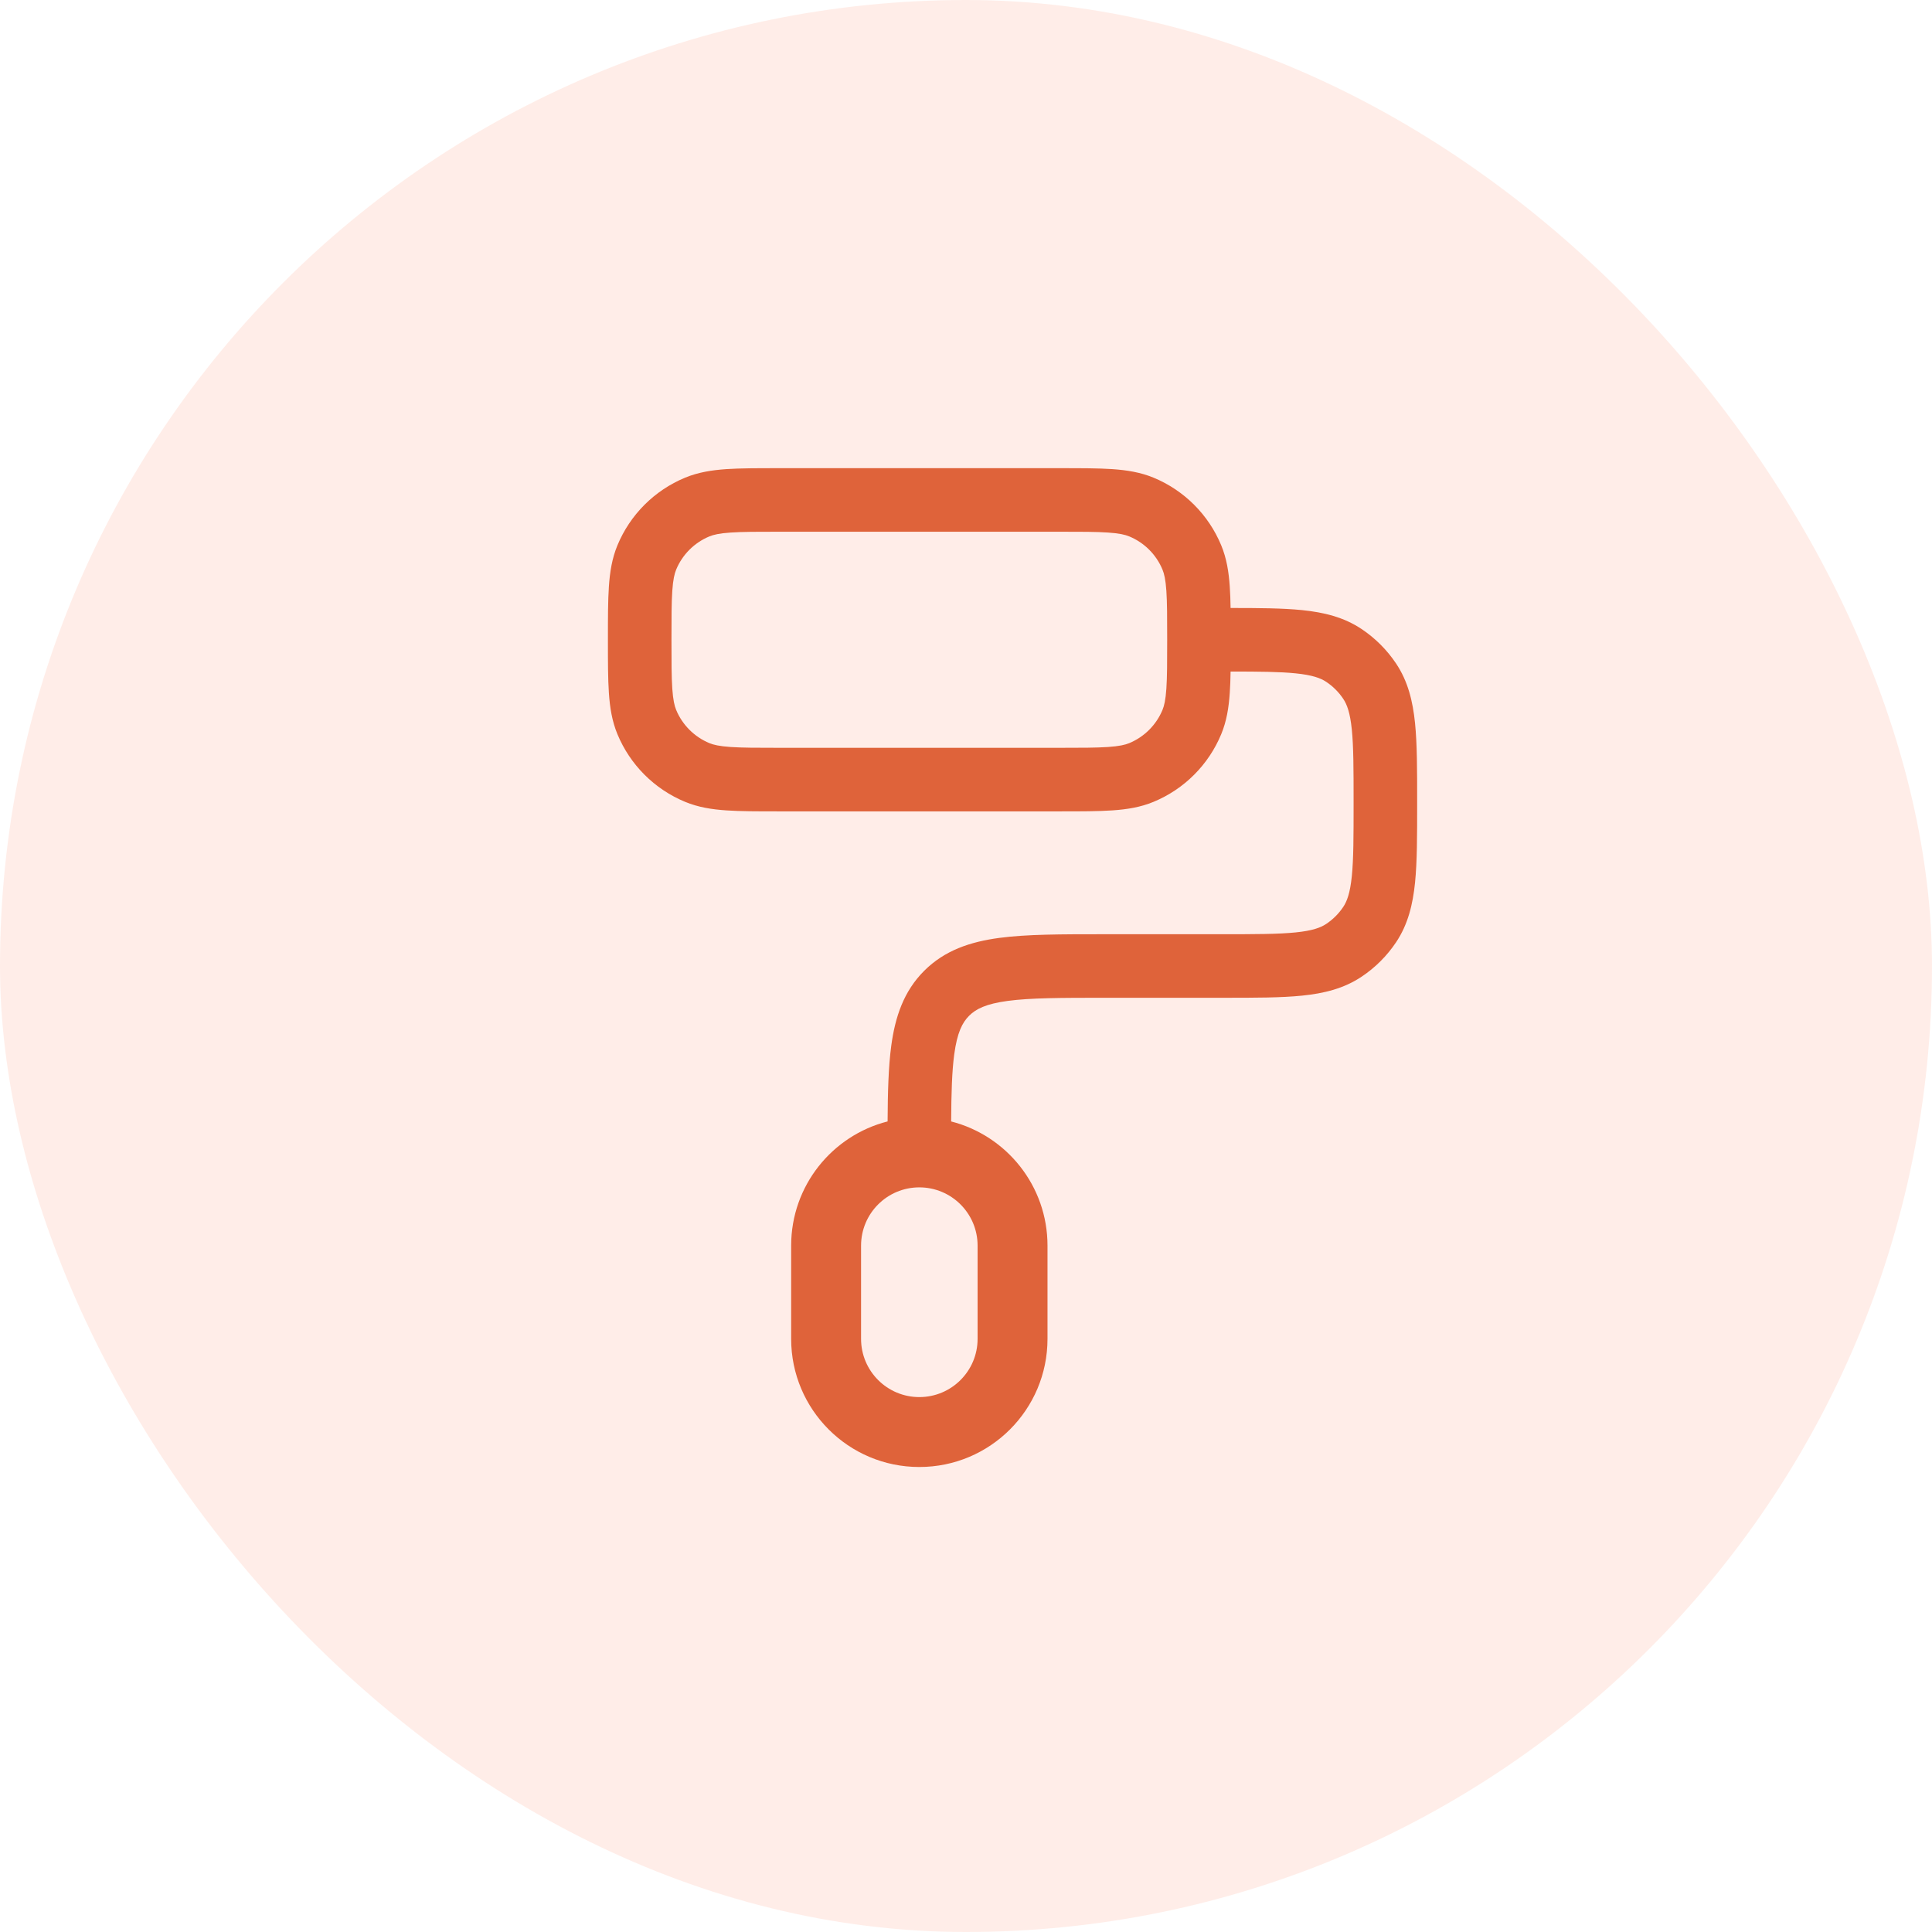
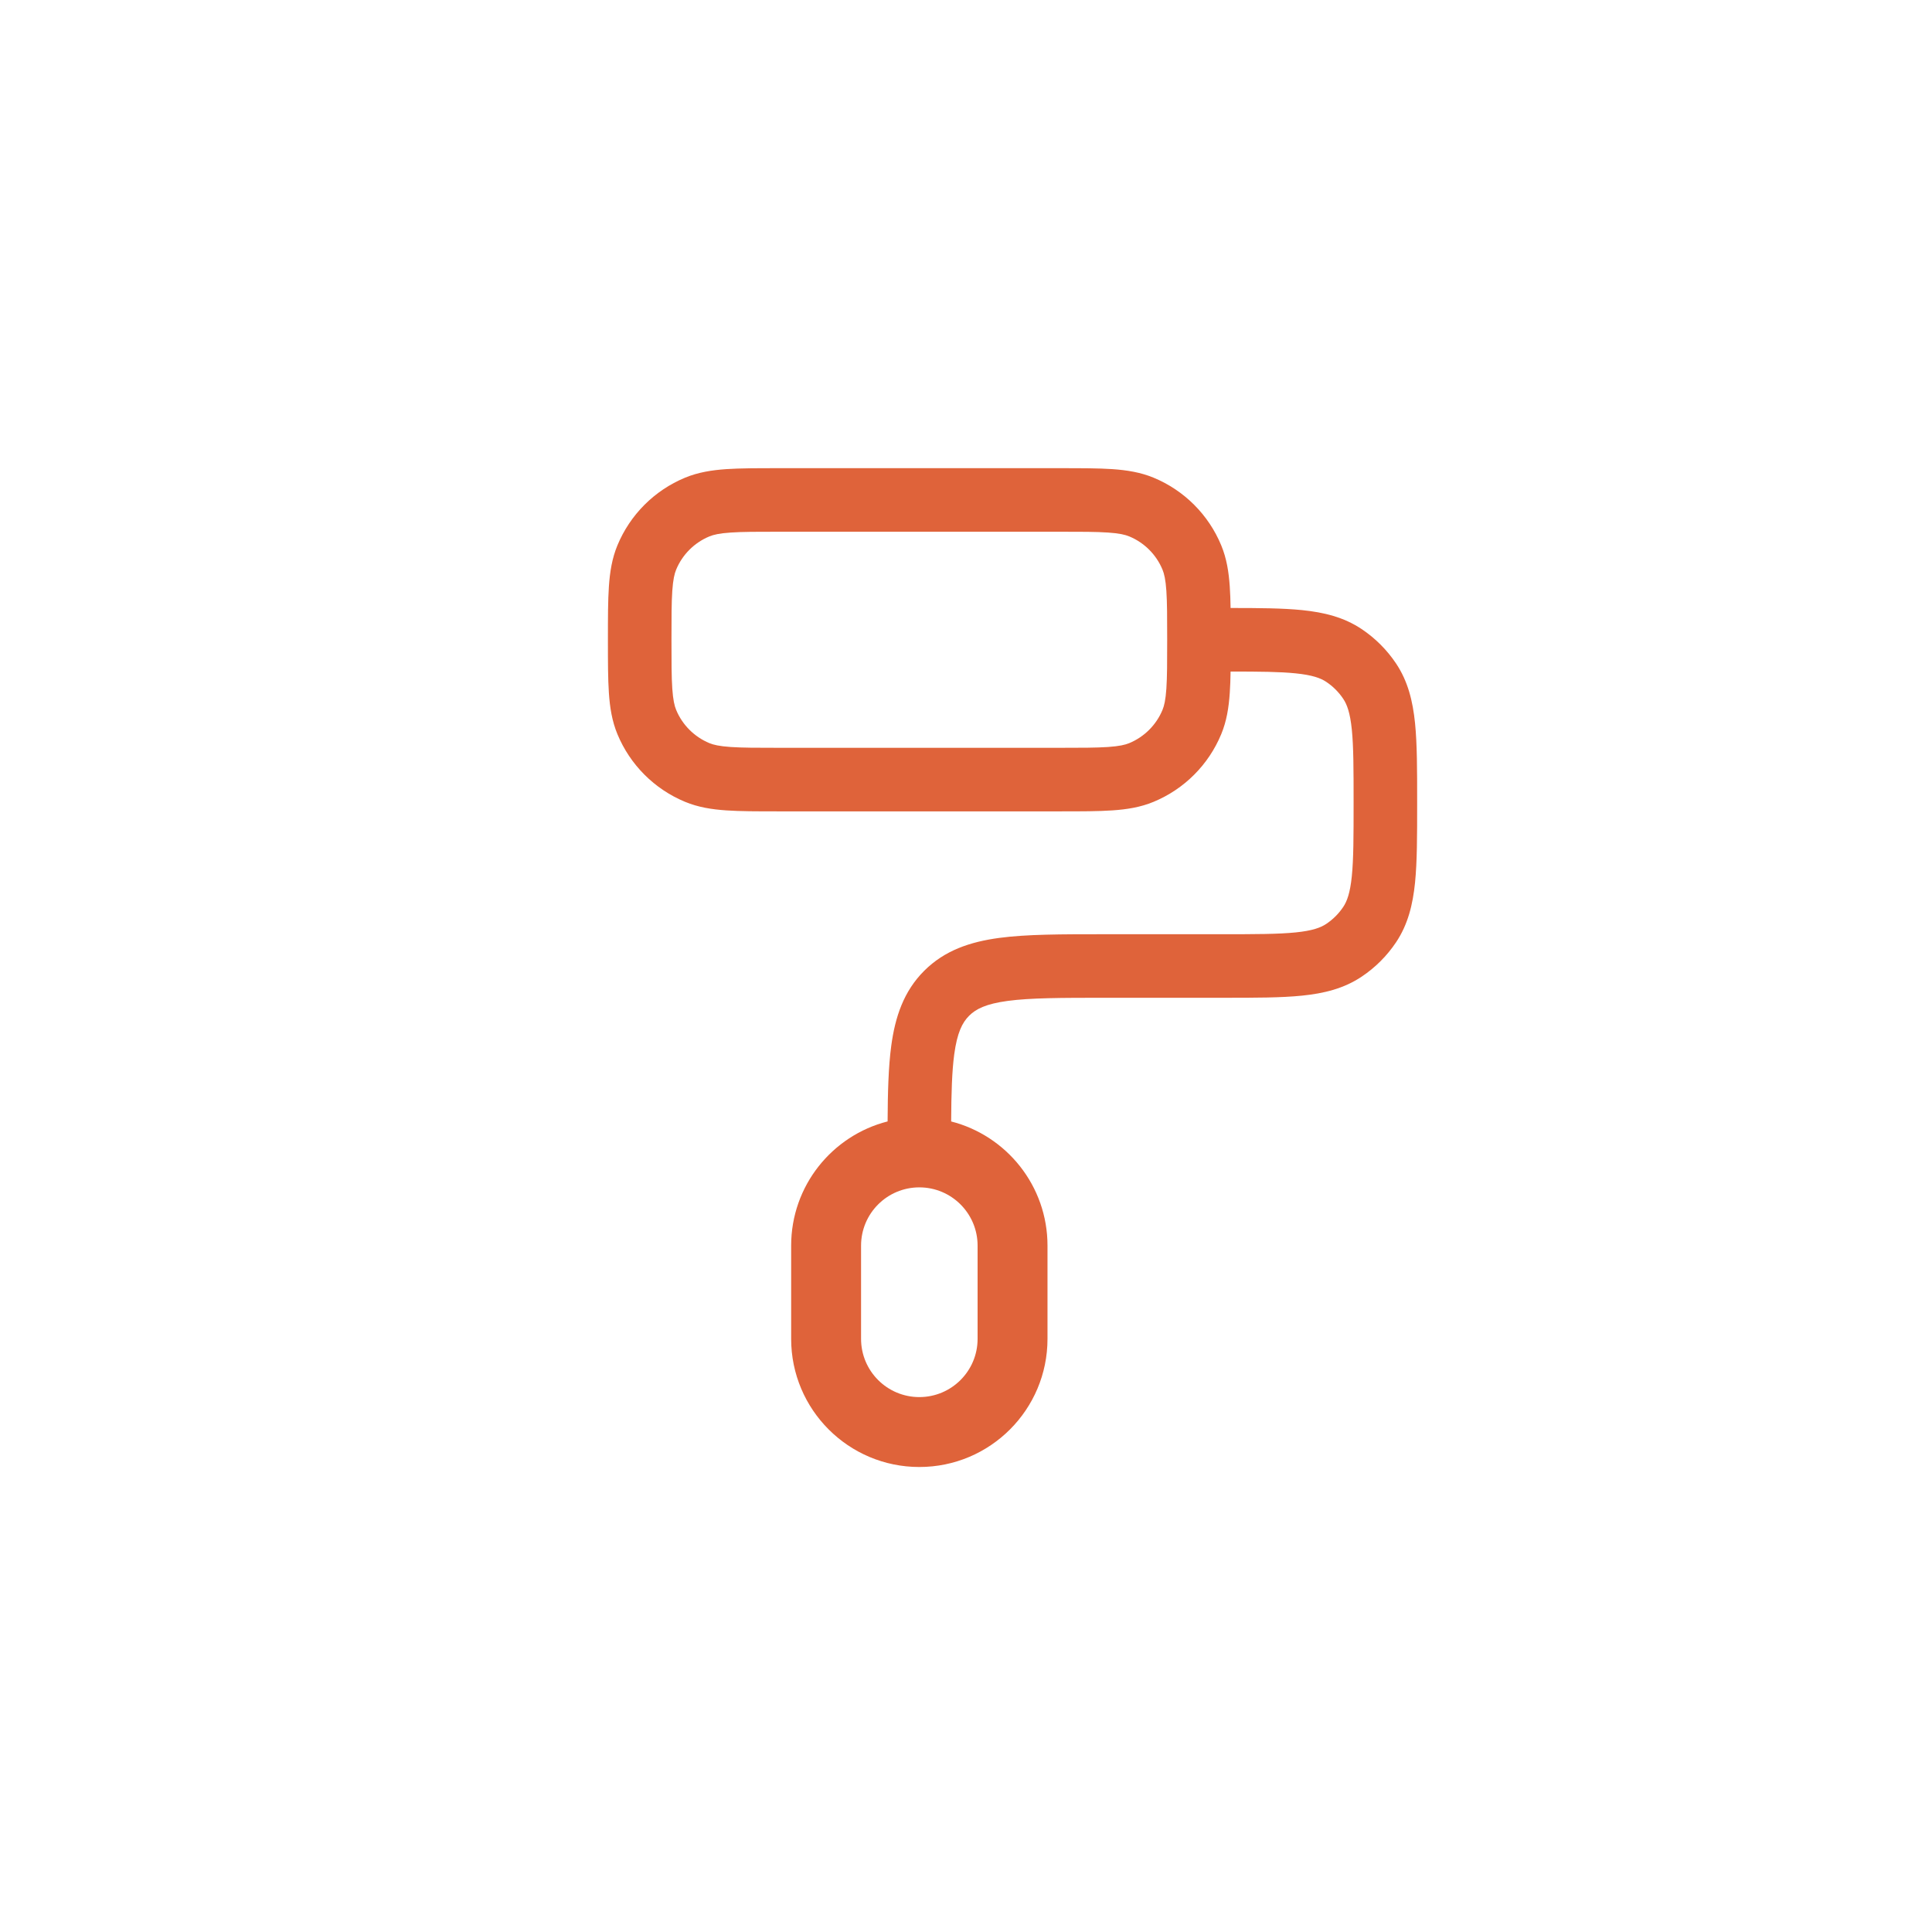
<svg xmlns="http://www.w3.org/2000/svg" fill="none" viewBox="0 0 76 76" height="76" width="76">
-   <rect fill-opacity="0.5" fill="#FFDDD2" rx="38" height="76" width="76" />
  <path fill="#DF633A" d="M30.621 18.417L30.664 18.417H41.664L41.707 18.417C42.525 18.417 43.201 18.417 43.755 18.454C44.33 18.494 44.864 18.578 45.379 18.791C46.584 19.29 47.541 20.247 48.04 21.452C48.253 21.966 48.337 22.5 48.376 23.075C48.394 23.329 48.403 23.609 48.408 23.917C49.523 23.917 50.456 23.923 51.219 24C52.078 24.088 52.86 24.276 53.562 24.745C54.099 25.104 54.56 25.565 54.919 26.102C55.388 26.804 55.576 27.586 55.664 28.445C55.747 29.267 55.747 30.286 55.747 31.518V31.518V31.583V31.648V31.648C55.747 32.88 55.747 33.899 55.664 34.722C55.576 35.58 55.388 36.363 54.919 37.065C54.56 37.602 54.099 38.063 53.562 38.421C52.86 38.89 52.078 39.079 51.219 39.166C50.397 39.25 49.378 39.25 48.146 39.25H48.146H48.081H43.497C41.734 39.25 40.536 39.253 39.641 39.373C38.781 39.489 38.388 39.692 38.122 39.958C37.856 40.224 37.653 40.617 37.537 41.477C37.447 42.149 37.423 42.991 37.416 44.115C39.595 44.672 41.206 46.648 41.206 49V52.667C41.206 55.451 38.949 57.708 36.164 57.708C33.38 57.708 31.122 55.451 31.122 52.667V49C31.122 46.646 32.735 44.669 34.916 44.114C34.922 42.958 34.949 41.968 35.059 41.143C35.212 40.006 35.546 38.998 36.354 38.19C37.162 37.382 38.17 37.048 39.307 36.895C40.389 36.75 41.756 36.75 43.41 36.75H43.497H48.081C49.394 36.75 50.285 36.748 50.967 36.679C51.627 36.612 51.951 36.492 52.173 36.343C52.437 36.166 52.664 35.94 52.84 35.676C52.989 35.453 53.109 35.13 53.177 34.469C53.246 33.788 53.247 32.897 53.247 31.583C53.247 30.27 53.246 29.379 53.177 28.698C53.109 28.037 52.989 27.713 52.84 27.491C52.664 27.227 52.437 27 52.173 26.824C51.951 26.675 51.627 26.555 50.967 26.488C50.343 26.424 49.545 26.417 48.408 26.417C48.403 26.724 48.394 27.004 48.376 27.258C48.337 27.833 48.253 28.367 48.04 28.881C47.541 30.086 46.584 31.043 45.379 31.542C44.864 31.756 44.33 31.84 43.755 31.879C43.201 31.917 42.525 31.917 41.707 31.917H41.664H30.664H30.621C29.803 31.917 29.127 31.917 28.573 31.879C27.998 31.84 27.464 31.756 26.949 31.542C25.744 31.043 24.787 30.086 24.288 28.881C24.075 28.367 23.991 27.833 23.952 27.258C23.914 26.704 23.914 26.027 23.914 25.209V25.209L23.914 25.167L23.914 25.124V25.124C23.914 24.306 23.914 23.629 23.952 23.075C23.991 22.5 24.075 21.966 24.288 21.452C24.787 20.247 25.744 19.29 26.949 18.791C27.464 18.578 27.998 18.494 28.573 18.454C29.127 18.417 29.803 18.417 30.621 18.417H30.621ZM28.743 20.949C28.295 20.979 28.065 21.035 27.906 21.101C27.314 21.346 26.843 21.816 26.598 22.409C26.532 22.568 26.477 22.798 26.446 23.245C26.415 23.704 26.414 24.295 26.414 25.167C26.414 26.038 26.415 26.629 26.446 27.088C26.477 27.535 26.532 27.766 26.598 27.925C26.843 28.517 27.314 28.987 27.906 29.233C28.065 29.299 28.295 29.354 28.743 29.385C29.202 29.416 29.793 29.417 30.664 29.417H41.664C42.535 29.417 43.126 29.416 43.585 29.385C44.033 29.354 44.263 29.299 44.422 29.233C45.014 28.987 45.485 28.517 45.73 27.925C45.796 27.766 45.852 27.535 45.882 27.088C45.913 26.629 45.914 26.038 45.914 25.167C45.914 24.295 45.913 23.704 45.882 23.245C45.852 22.798 45.796 22.568 45.73 22.409C45.485 21.816 45.014 21.346 44.422 21.101C44.263 21.035 44.033 20.979 43.585 20.949C43.126 20.917 42.535 20.917 41.664 20.917H30.664C29.793 20.917 29.202 20.917 28.743 20.949ZM36.164 46.708C34.898 46.708 33.872 47.734 33.872 49V52.667C33.872 53.932 34.898 54.958 36.164 54.958C37.43 54.958 38.456 53.932 38.456 52.667V49C38.456 47.734 37.43 46.708 36.164 46.708Z" clip-rule="evenodd" fill-rule="evenodd" />
</svg>